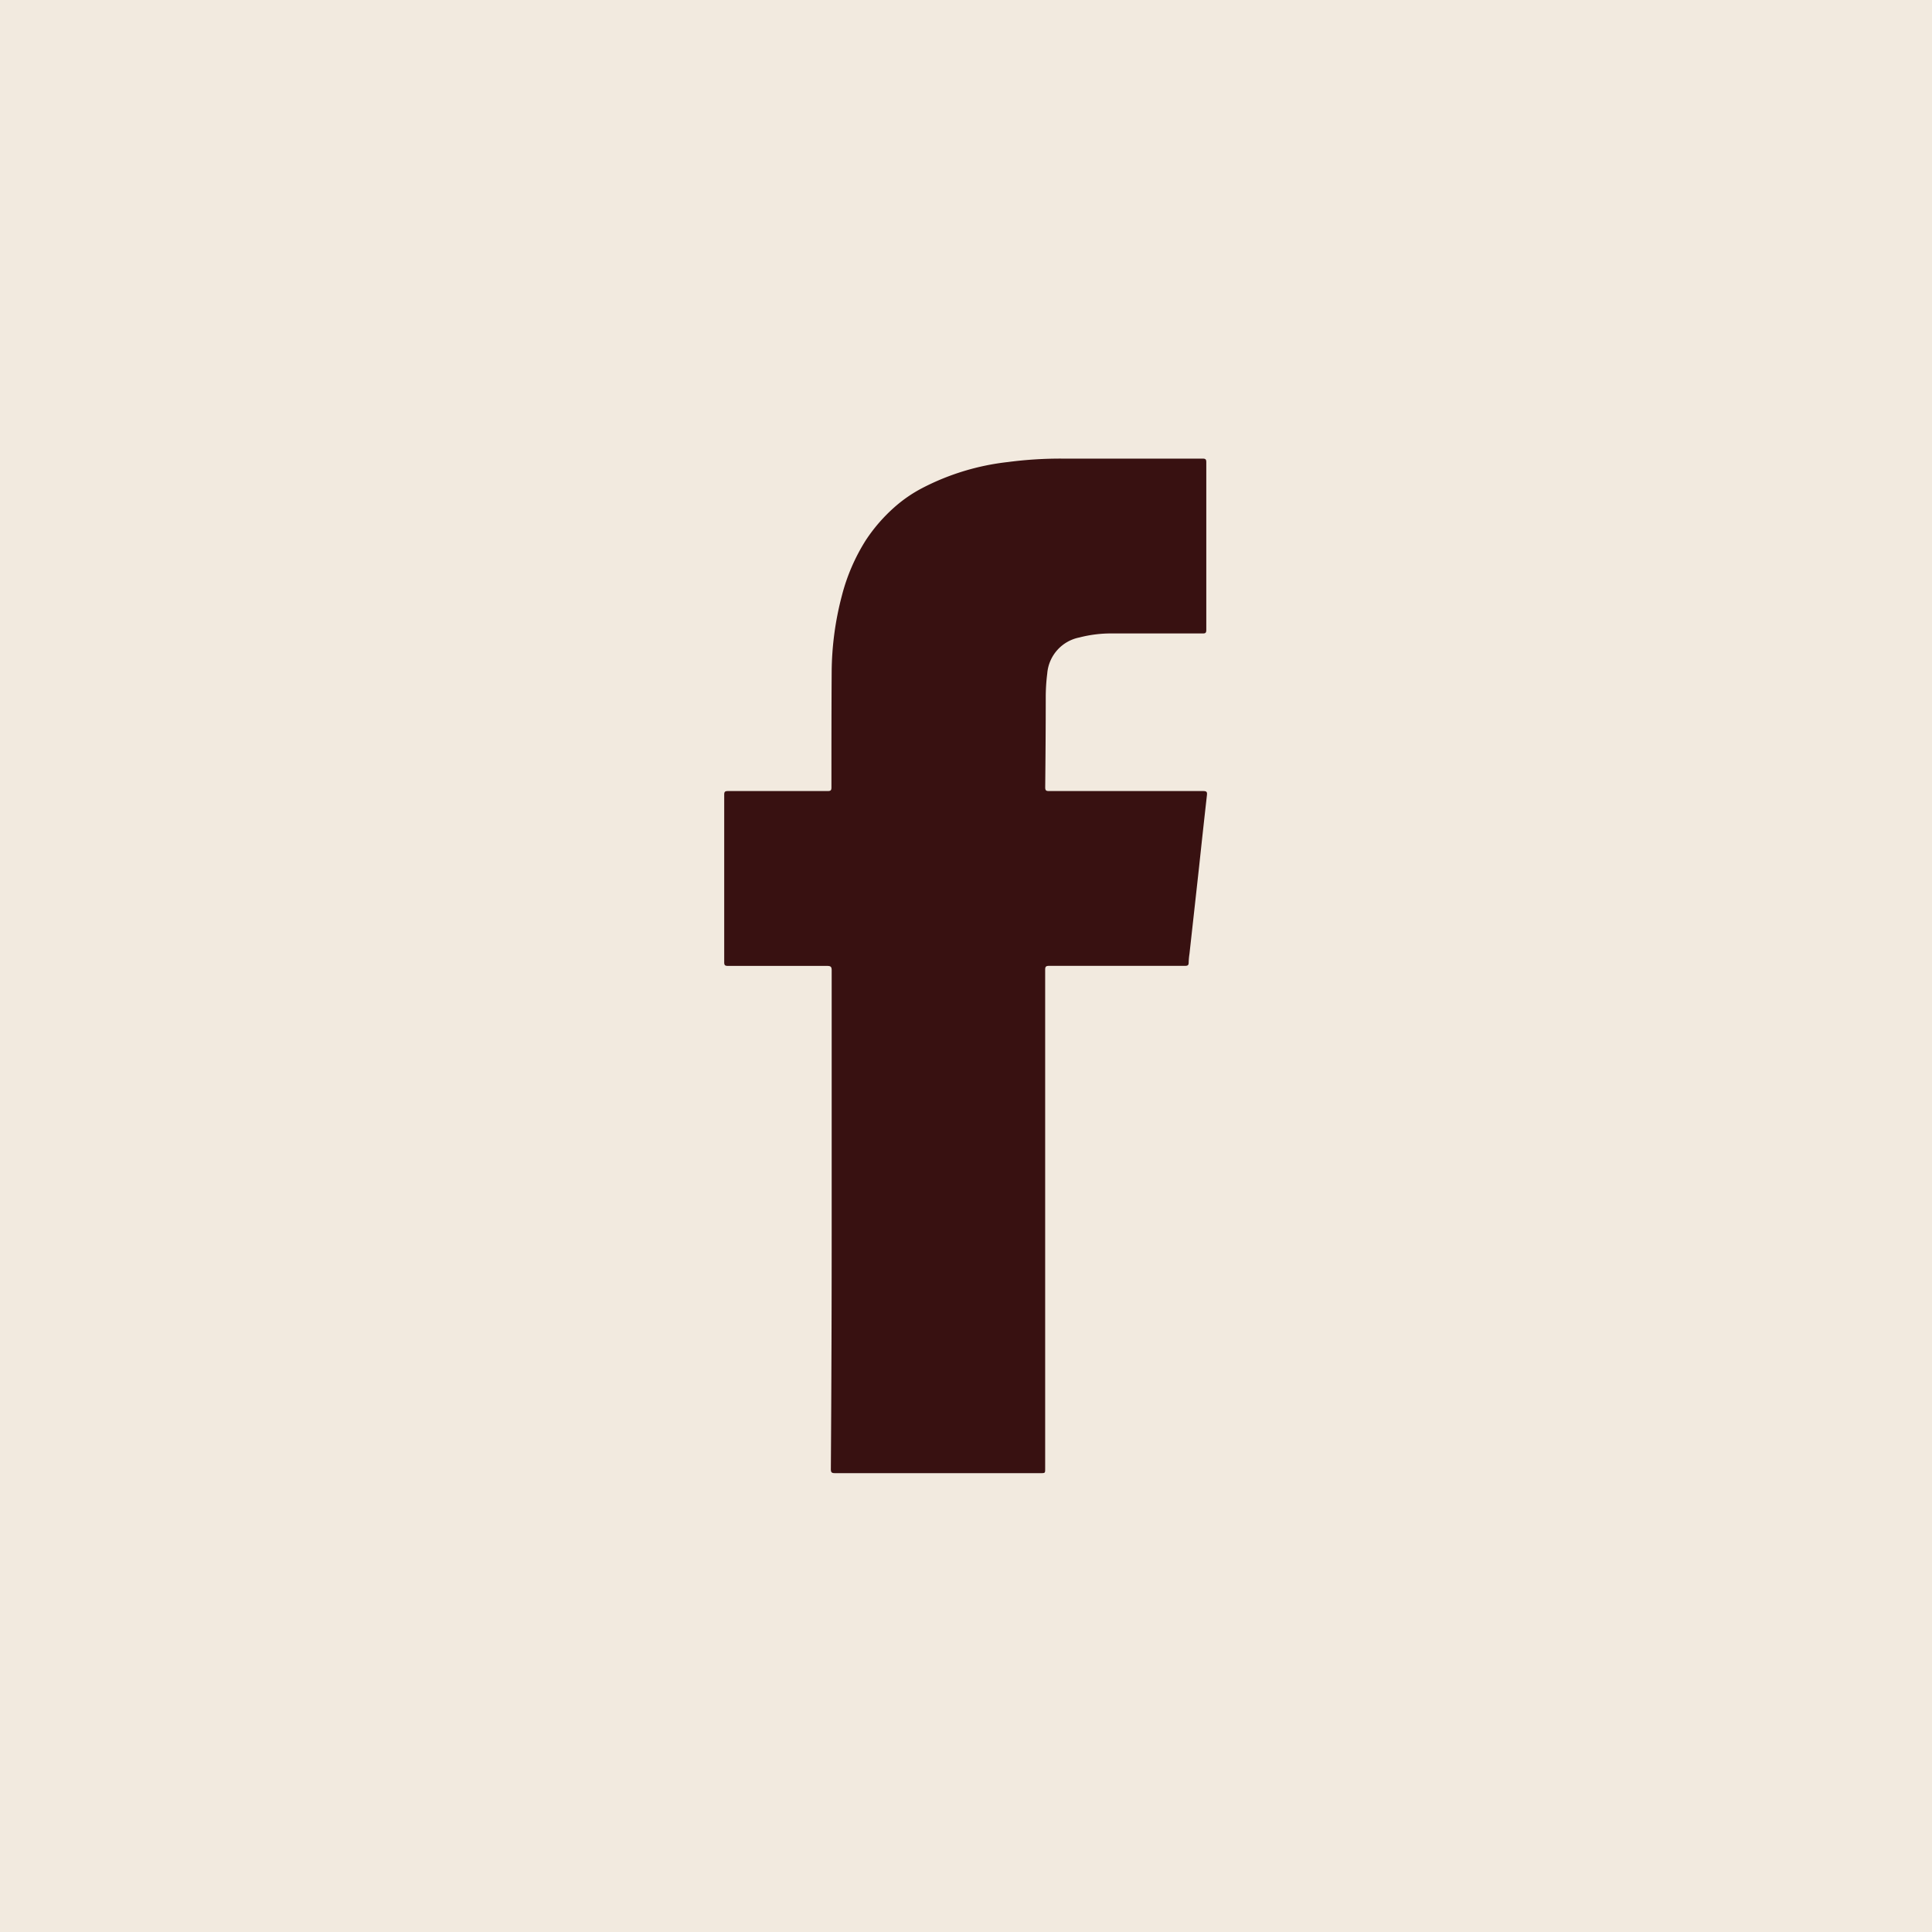
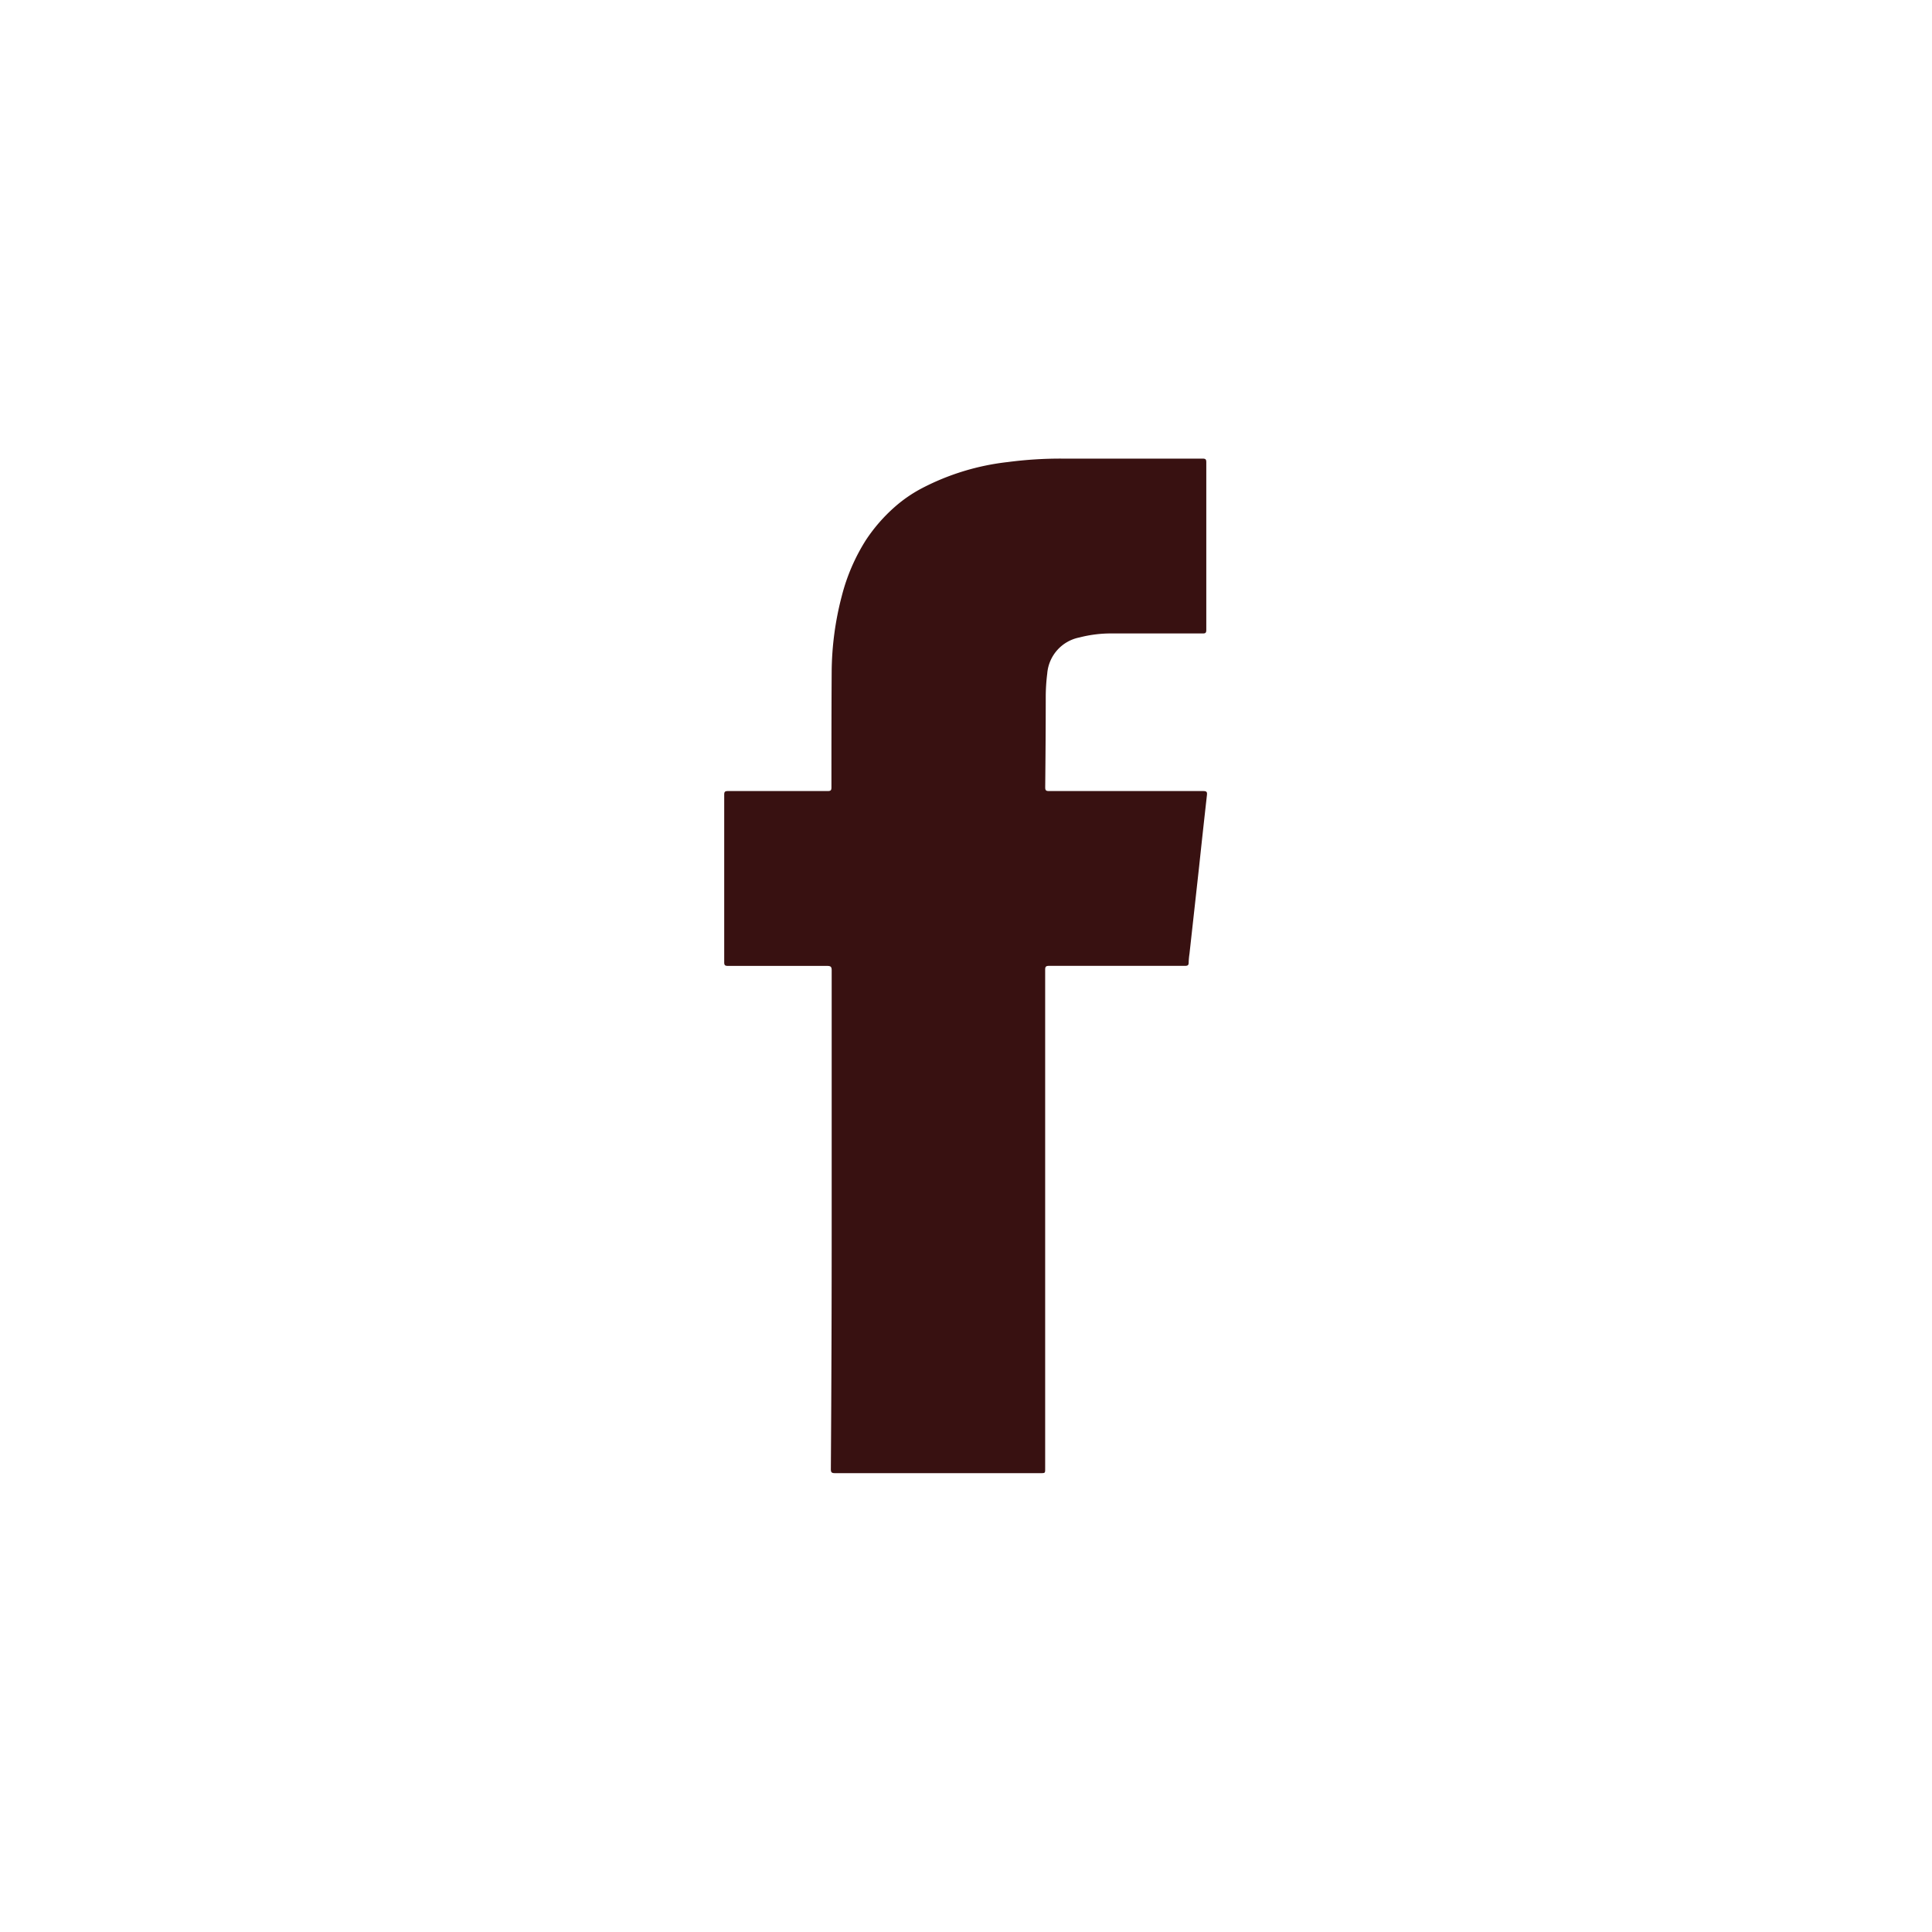
<svg xmlns="http://www.w3.org/2000/svg" id="Facebook" width="40" height="40" viewBox="0 0 40 40">
-   <rect id="Rectangle_23799" data-name="Rectangle 23799" width="40" height="40" fill="#f2eadf" />
  <path id="Path_126" data-name="Path 126" d="M2720.672,2138.086q0-2.581,0-5.162c0-.077-.023-.091-.1-.091-.682,0-1.364,0-2.046,0-.064,0-.079-.015-.079-.077q0-1.735,0-3.469c0-.065.021-.074.082-.074.686,0,1.374,0,2.059,0,.068,0,.079-.018.079-.079,0-.8,0-1.6.005-2.409a6.335,6.335,0,0,1,.209-1.549,4.017,4.017,0,0,1,.5-1.16,3.434,3.434,0,0,1,.593-.682,2.859,2.859,0,0,1,.573-.394,5.053,5.053,0,0,1,1.774-.539,8.337,8.337,0,0,1,1.117-.071h2.911c.064,0,.079.015.079.077q0,1.734,0,3.468c0,.066-.019.076-.08.075-.62,0-1.243,0-1.863,0a2.608,2.608,0,0,0-.684.083.828.828,0,0,0-.666.747,3.94,3.94,0,0,0-.031.485c0,.625-.005,1.249-.011,1.873,0,.064.021.075.081.075,1.063,0,2.126,0,3.189,0,.076,0,.085.022.078.087q-.083.737-.161,1.472-.1.906-.2,1.809a1.531,1.531,0,0,0-.017.184c0,.056-.023.067-.078.067-.937,0-1.873,0-2.81,0-.068,0-.083.017-.083.081q0,5.165,0,10.329c0,.093,0,.093-.1.093-1.417,0-2.835,0-4.251,0-.072,0-.086-.018-.086-.085Q2720.673,2140.67,2720.672,2138.086Z" transform="translate(-2703.453 -2112.835)" fill="#381111" />
</svg>